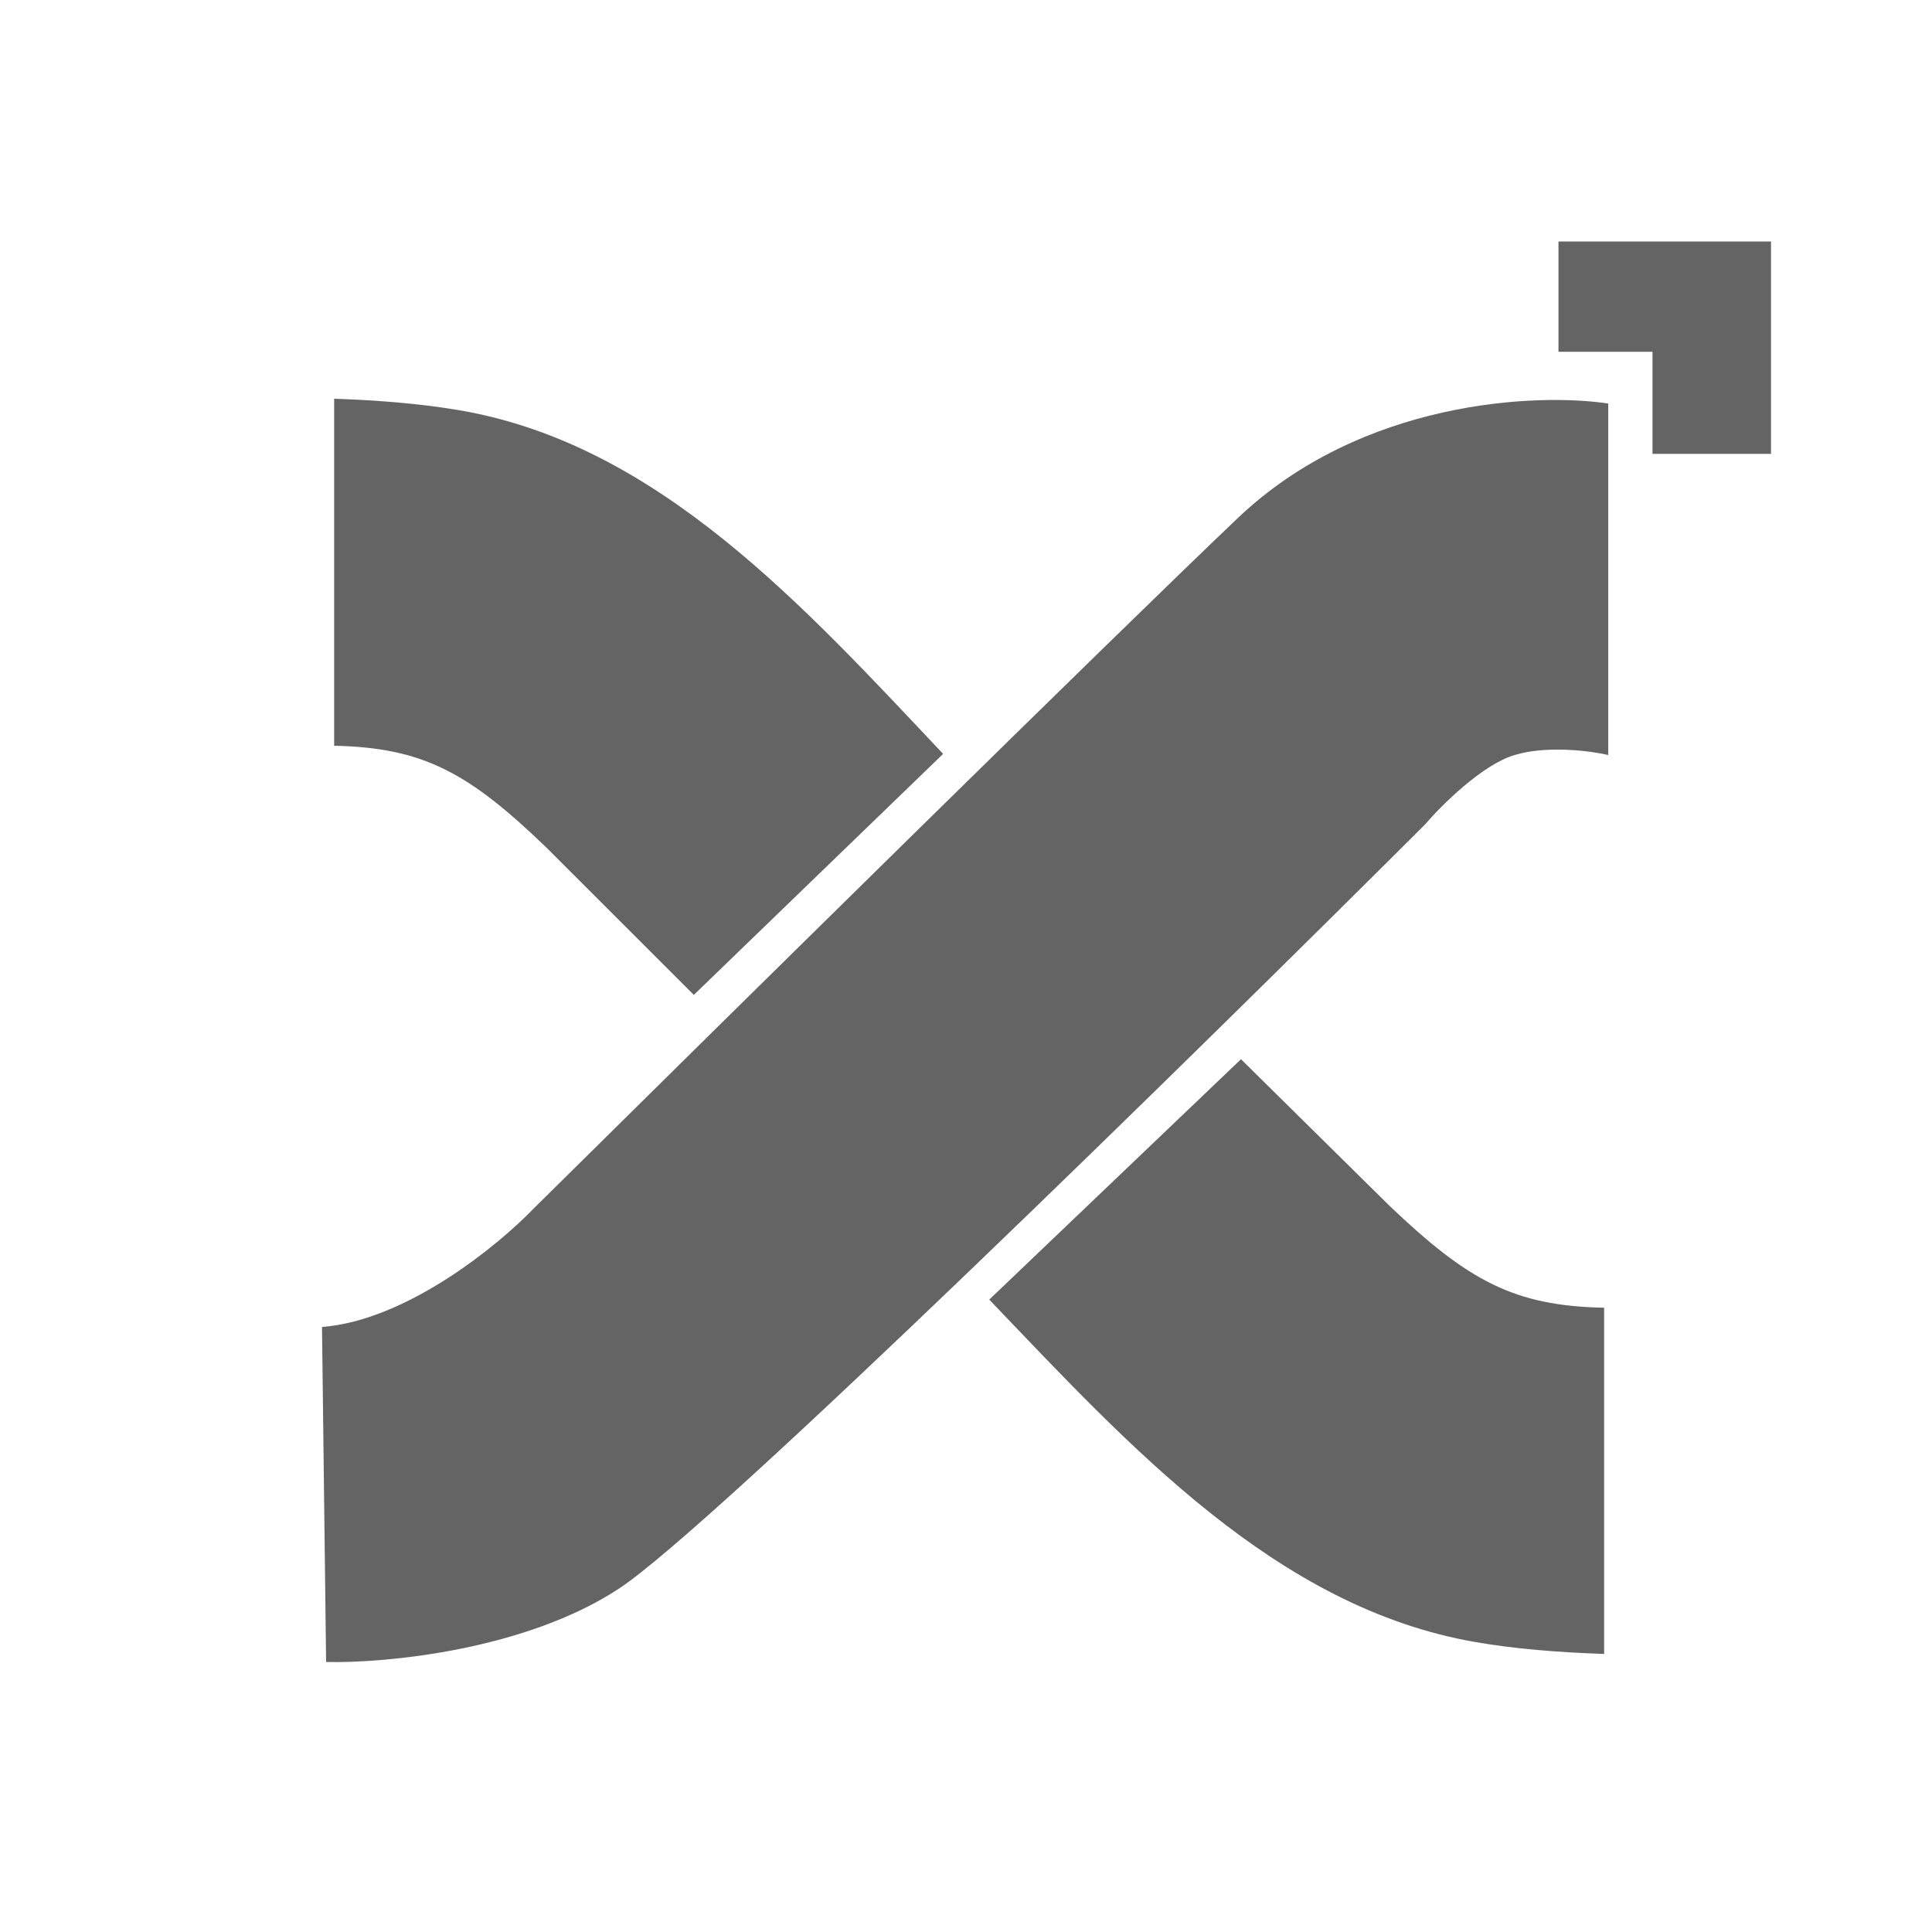
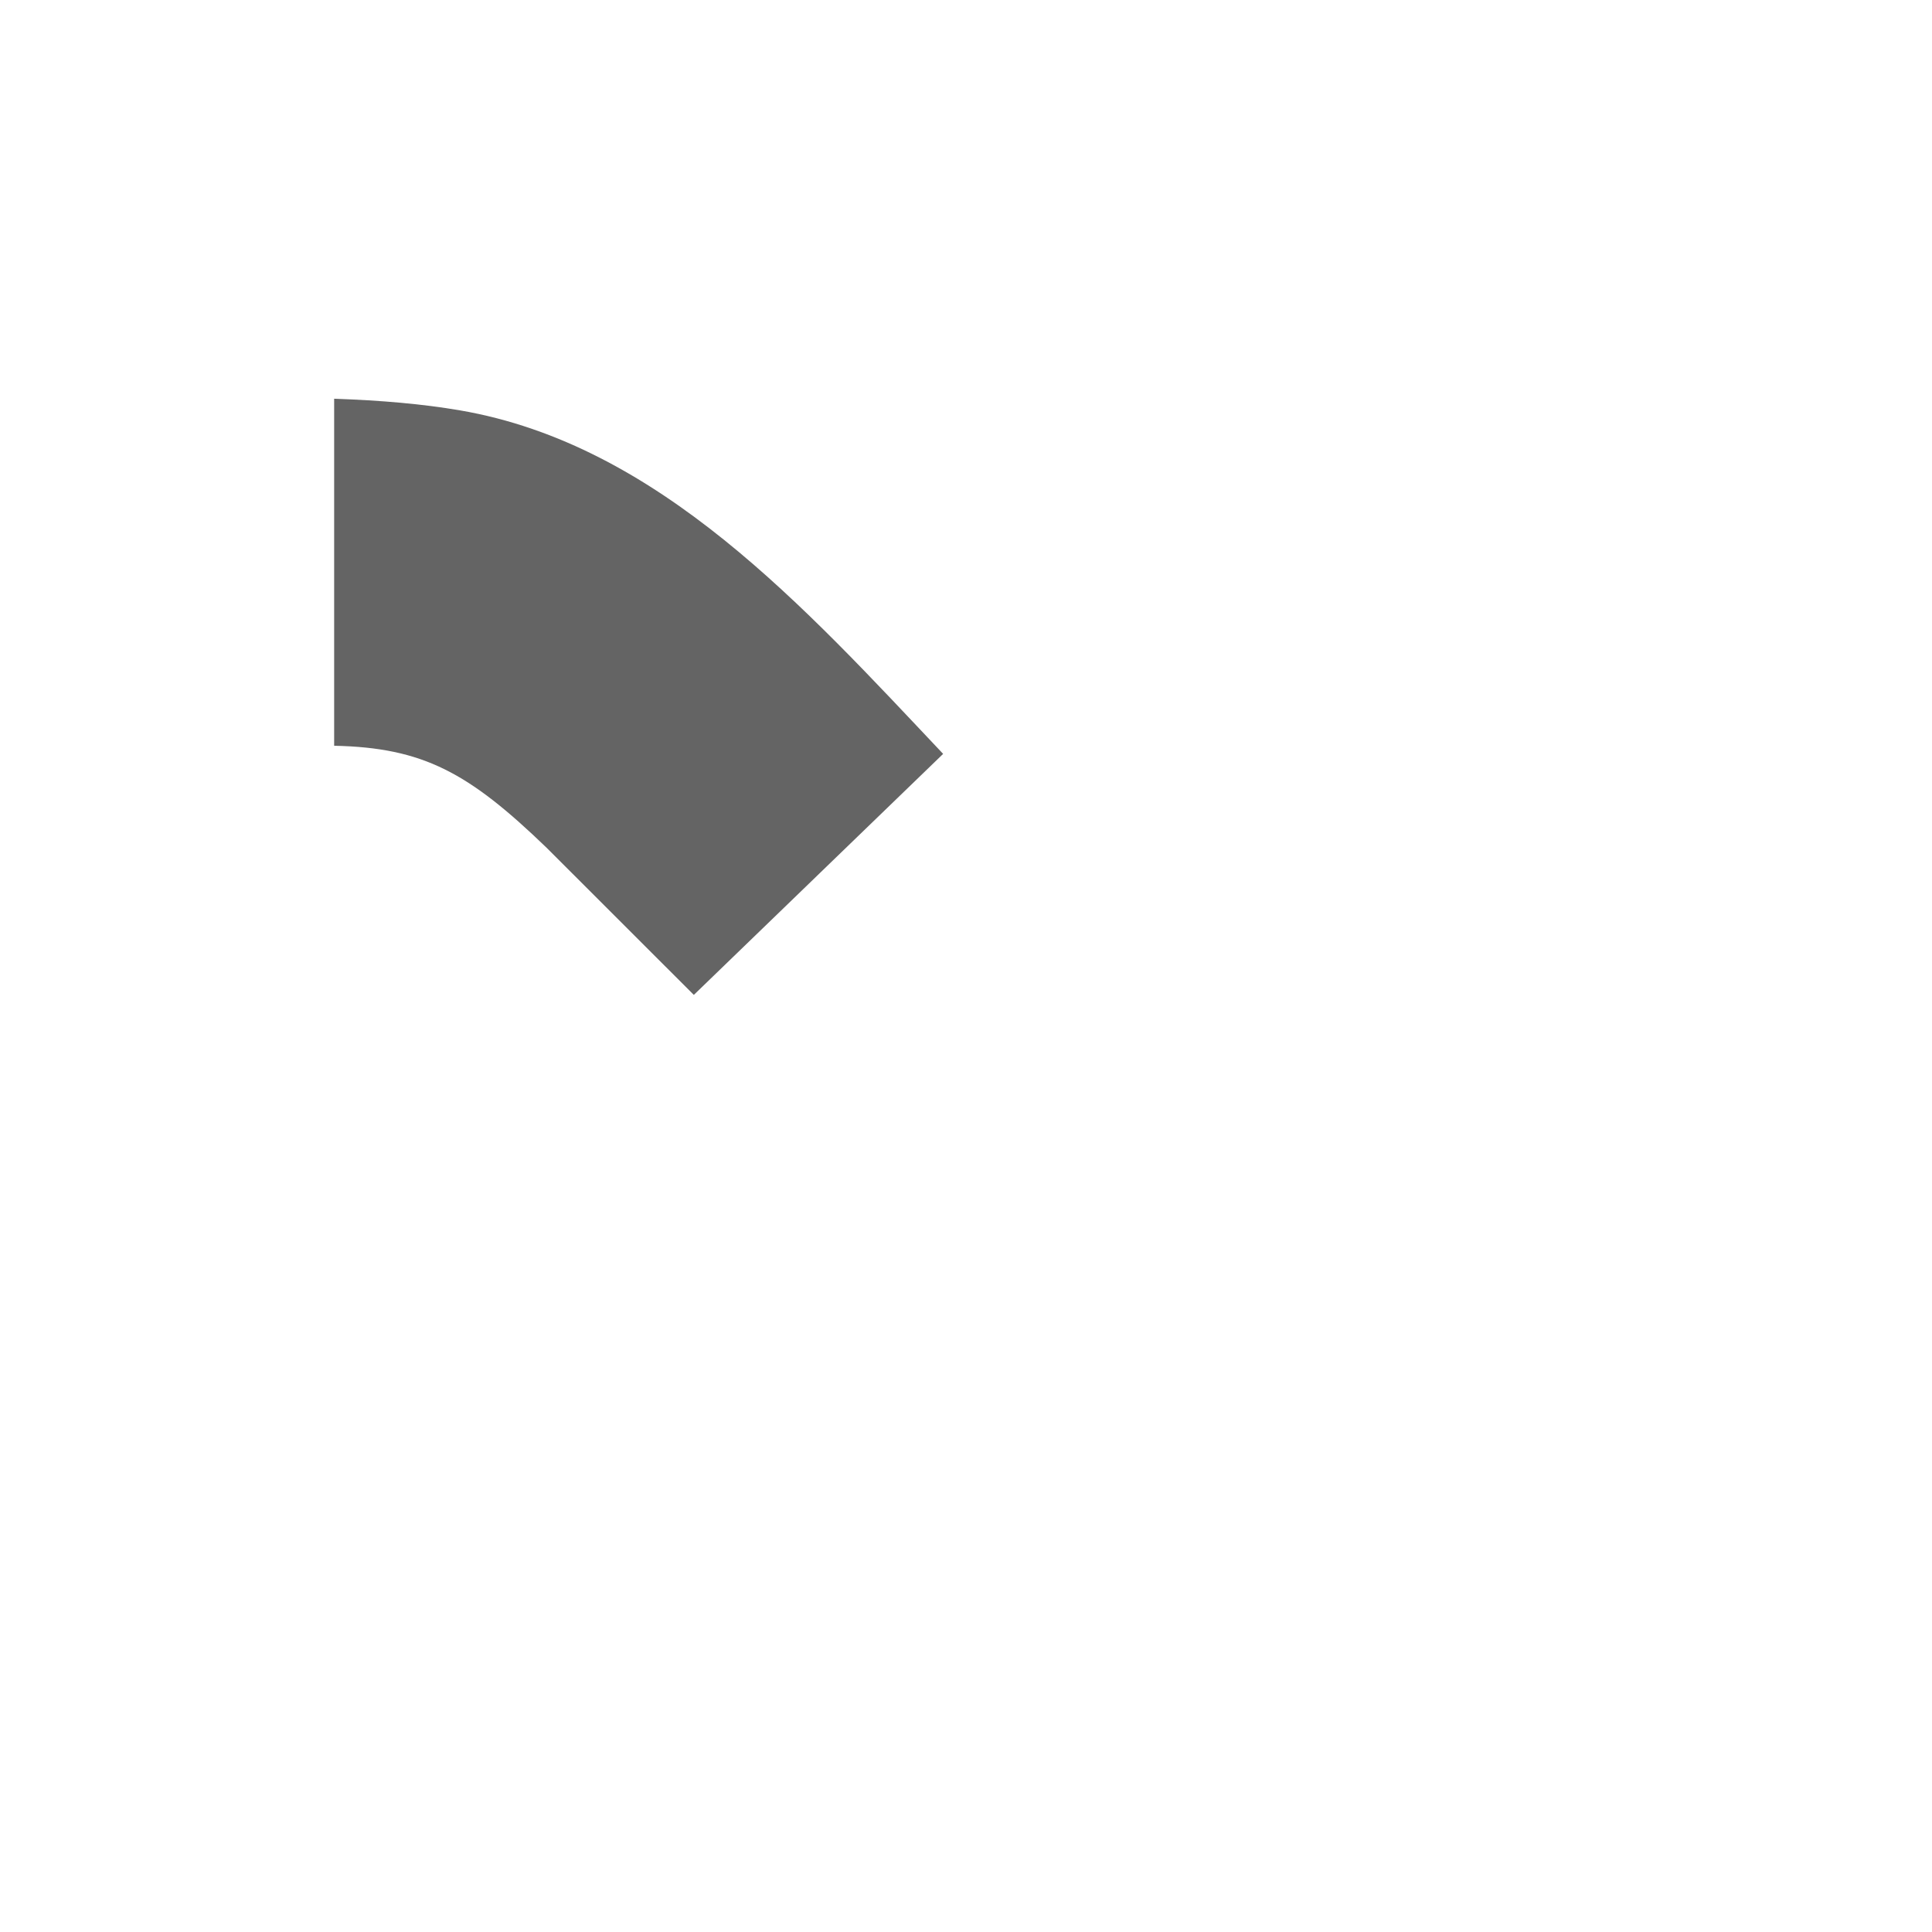
<svg xmlns="http://www.w3.org/2000/svg" width="24" height="24" viewBox="0 0 24 24" fill="none">
  <path d="M4.151 9.264V4.953C4.735 4.974 5.243 5.017 5.716 5.098C8.185 5.523 9.995 7.544 11.716 9.365L8.619 12.359L6.791 10.532C5.823 9.598 5.258 9.287 4.151 9.264Z" fill="#646464" />
-   <path d="M19.36 4.37V3H22V5.638H20.528V4.37H19.36Z" fill="#646464" />
-   <path d="M19.927 16.245L19.927 20.546C19.331 20.525 18.814 20.482 18.332 20.399C15.854 19.972 14.027 17.961 12.289 16.144L15.416 13.158L17.262 14.98C18.239 15.912 18.81 16.223 19.927 16.245Z" fill="#646464" />
-   <path d="M4.051 20.646L4 16.484C5.052 16.403 6.191 15.469 6.629 15.013C8.905 12.762 13.84 7.896 15.377 6.435C16.914 4.973 19.085 4.878 19.978 5.013V9.379C19.759 9.328 19.22 9.257 18.815 9.379C18.411 9.5 17.905 10.005 17.703 10.241C14.854 13.084 8.864 18.961 7.691 19.733C6.518 20.504 4.775 20.663 4.051 20.646Z" fill="#646464" />
</svg>